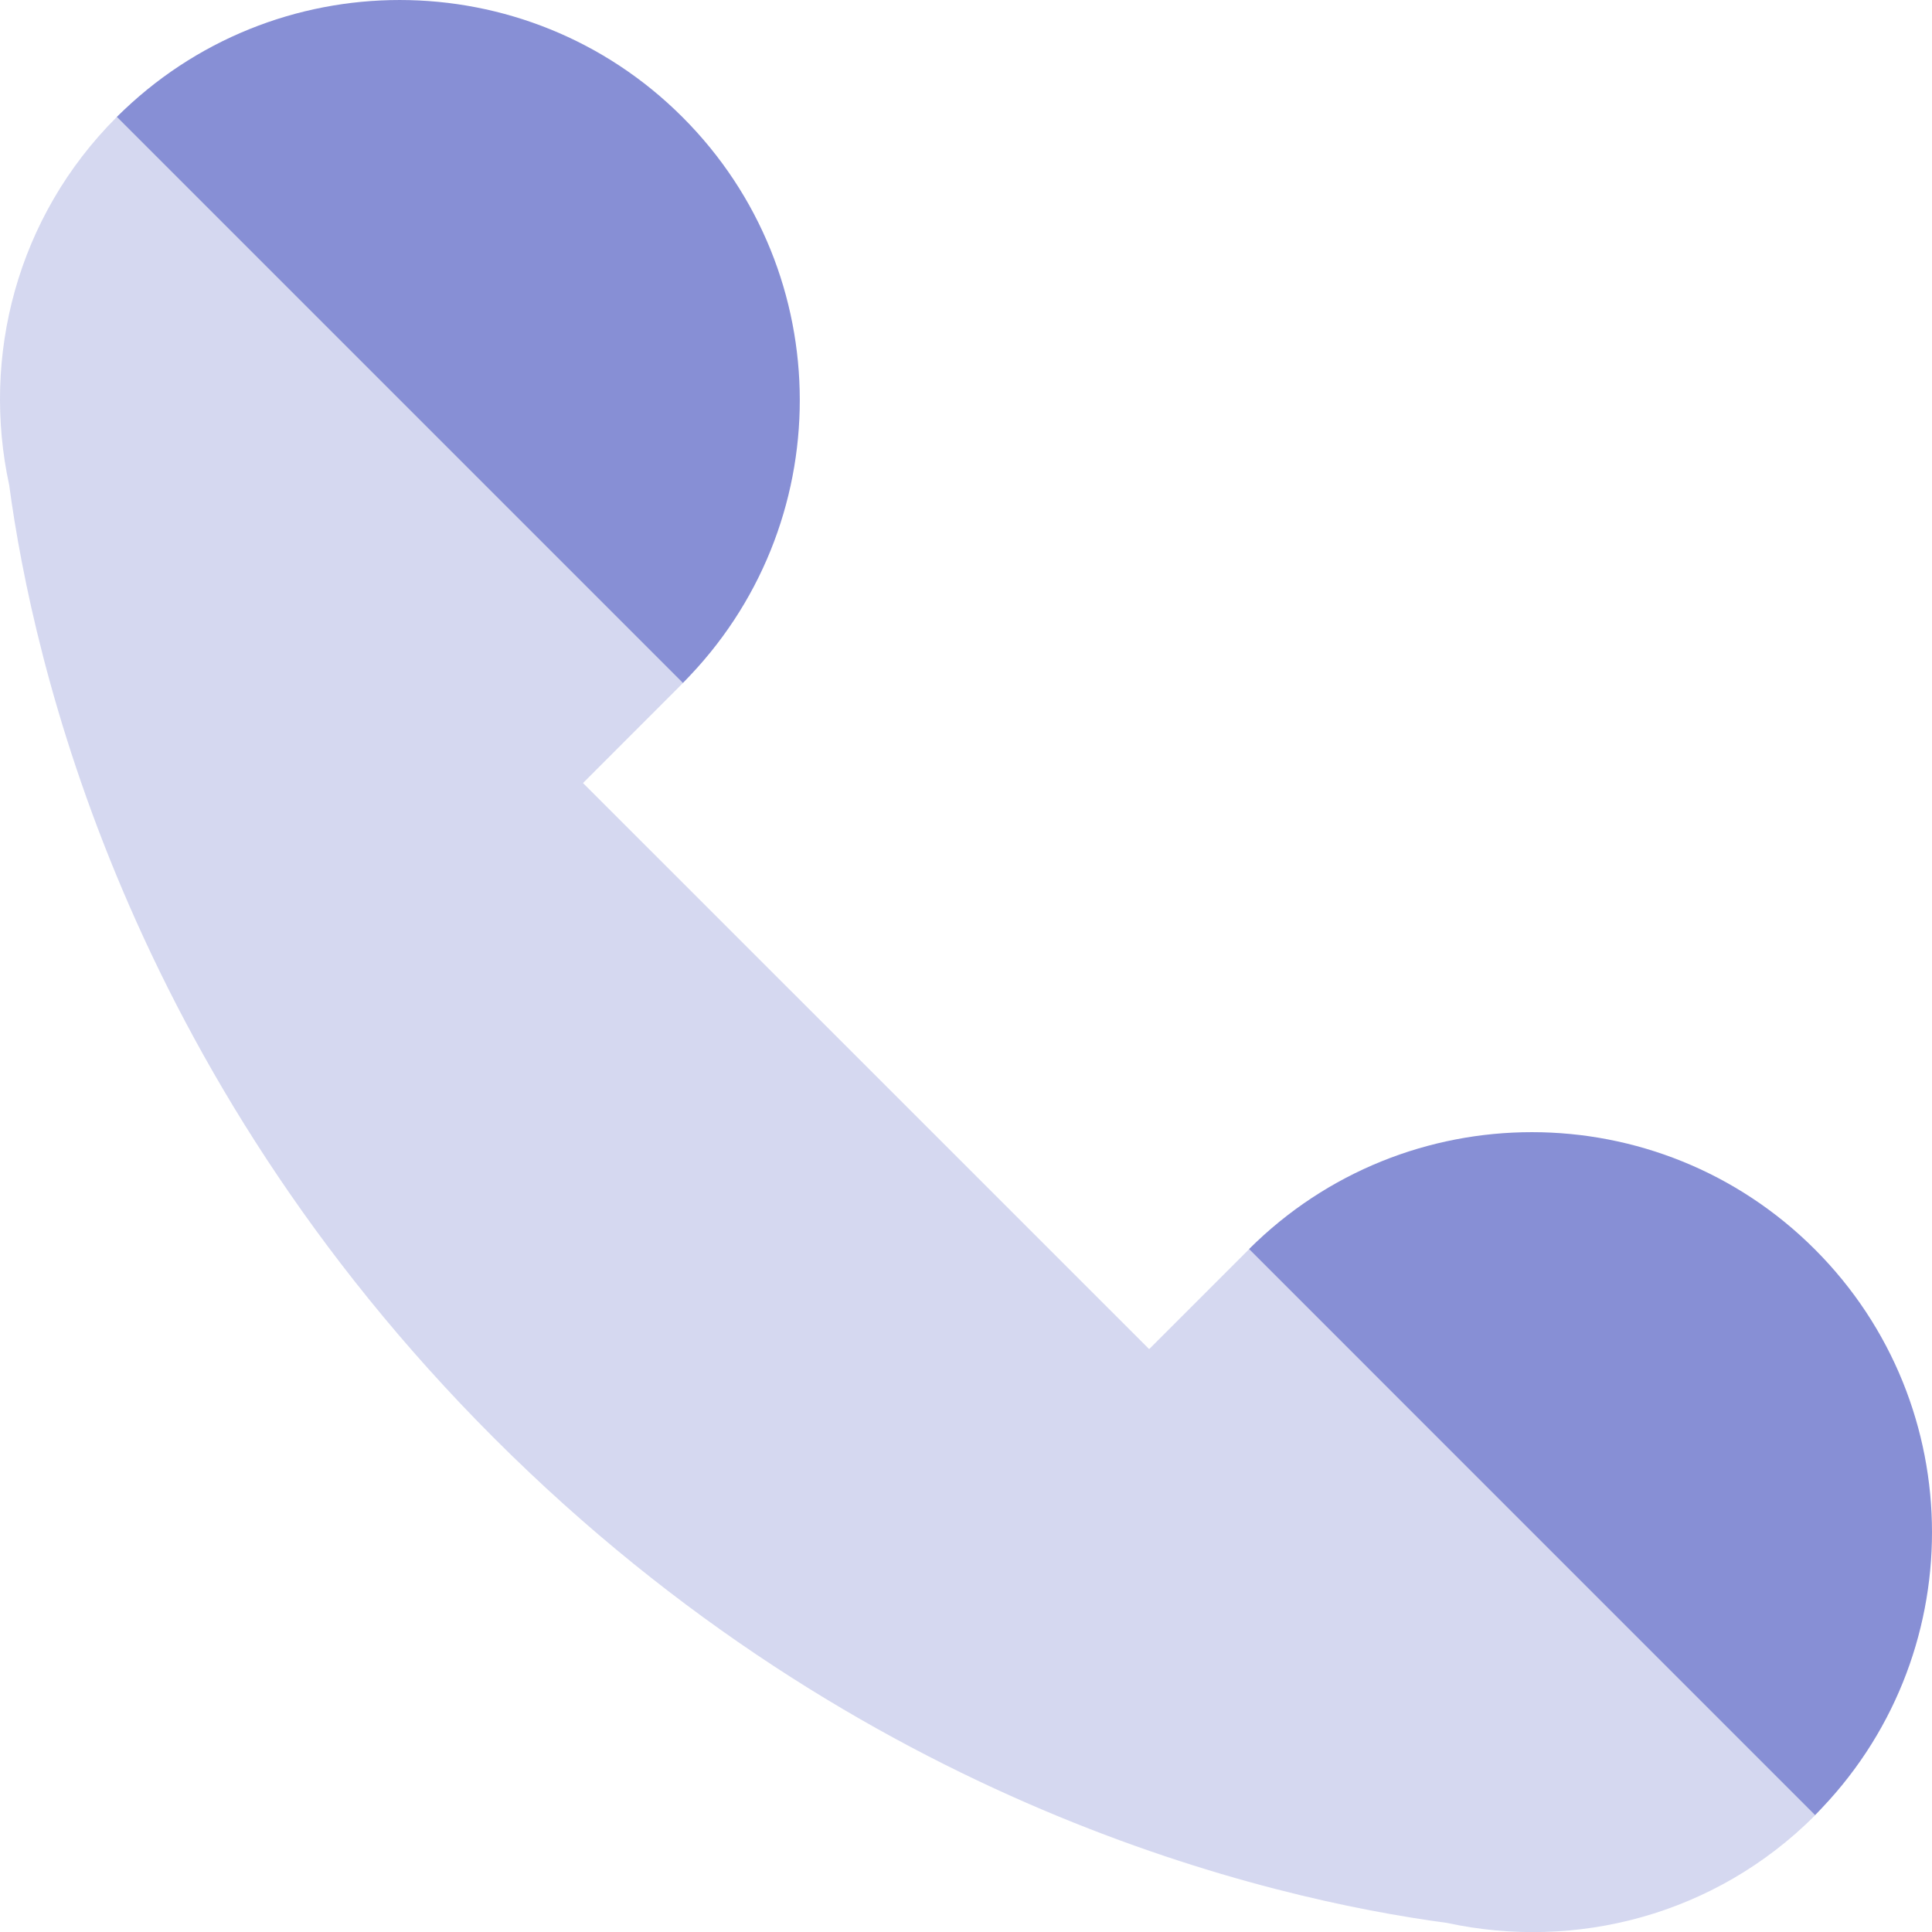
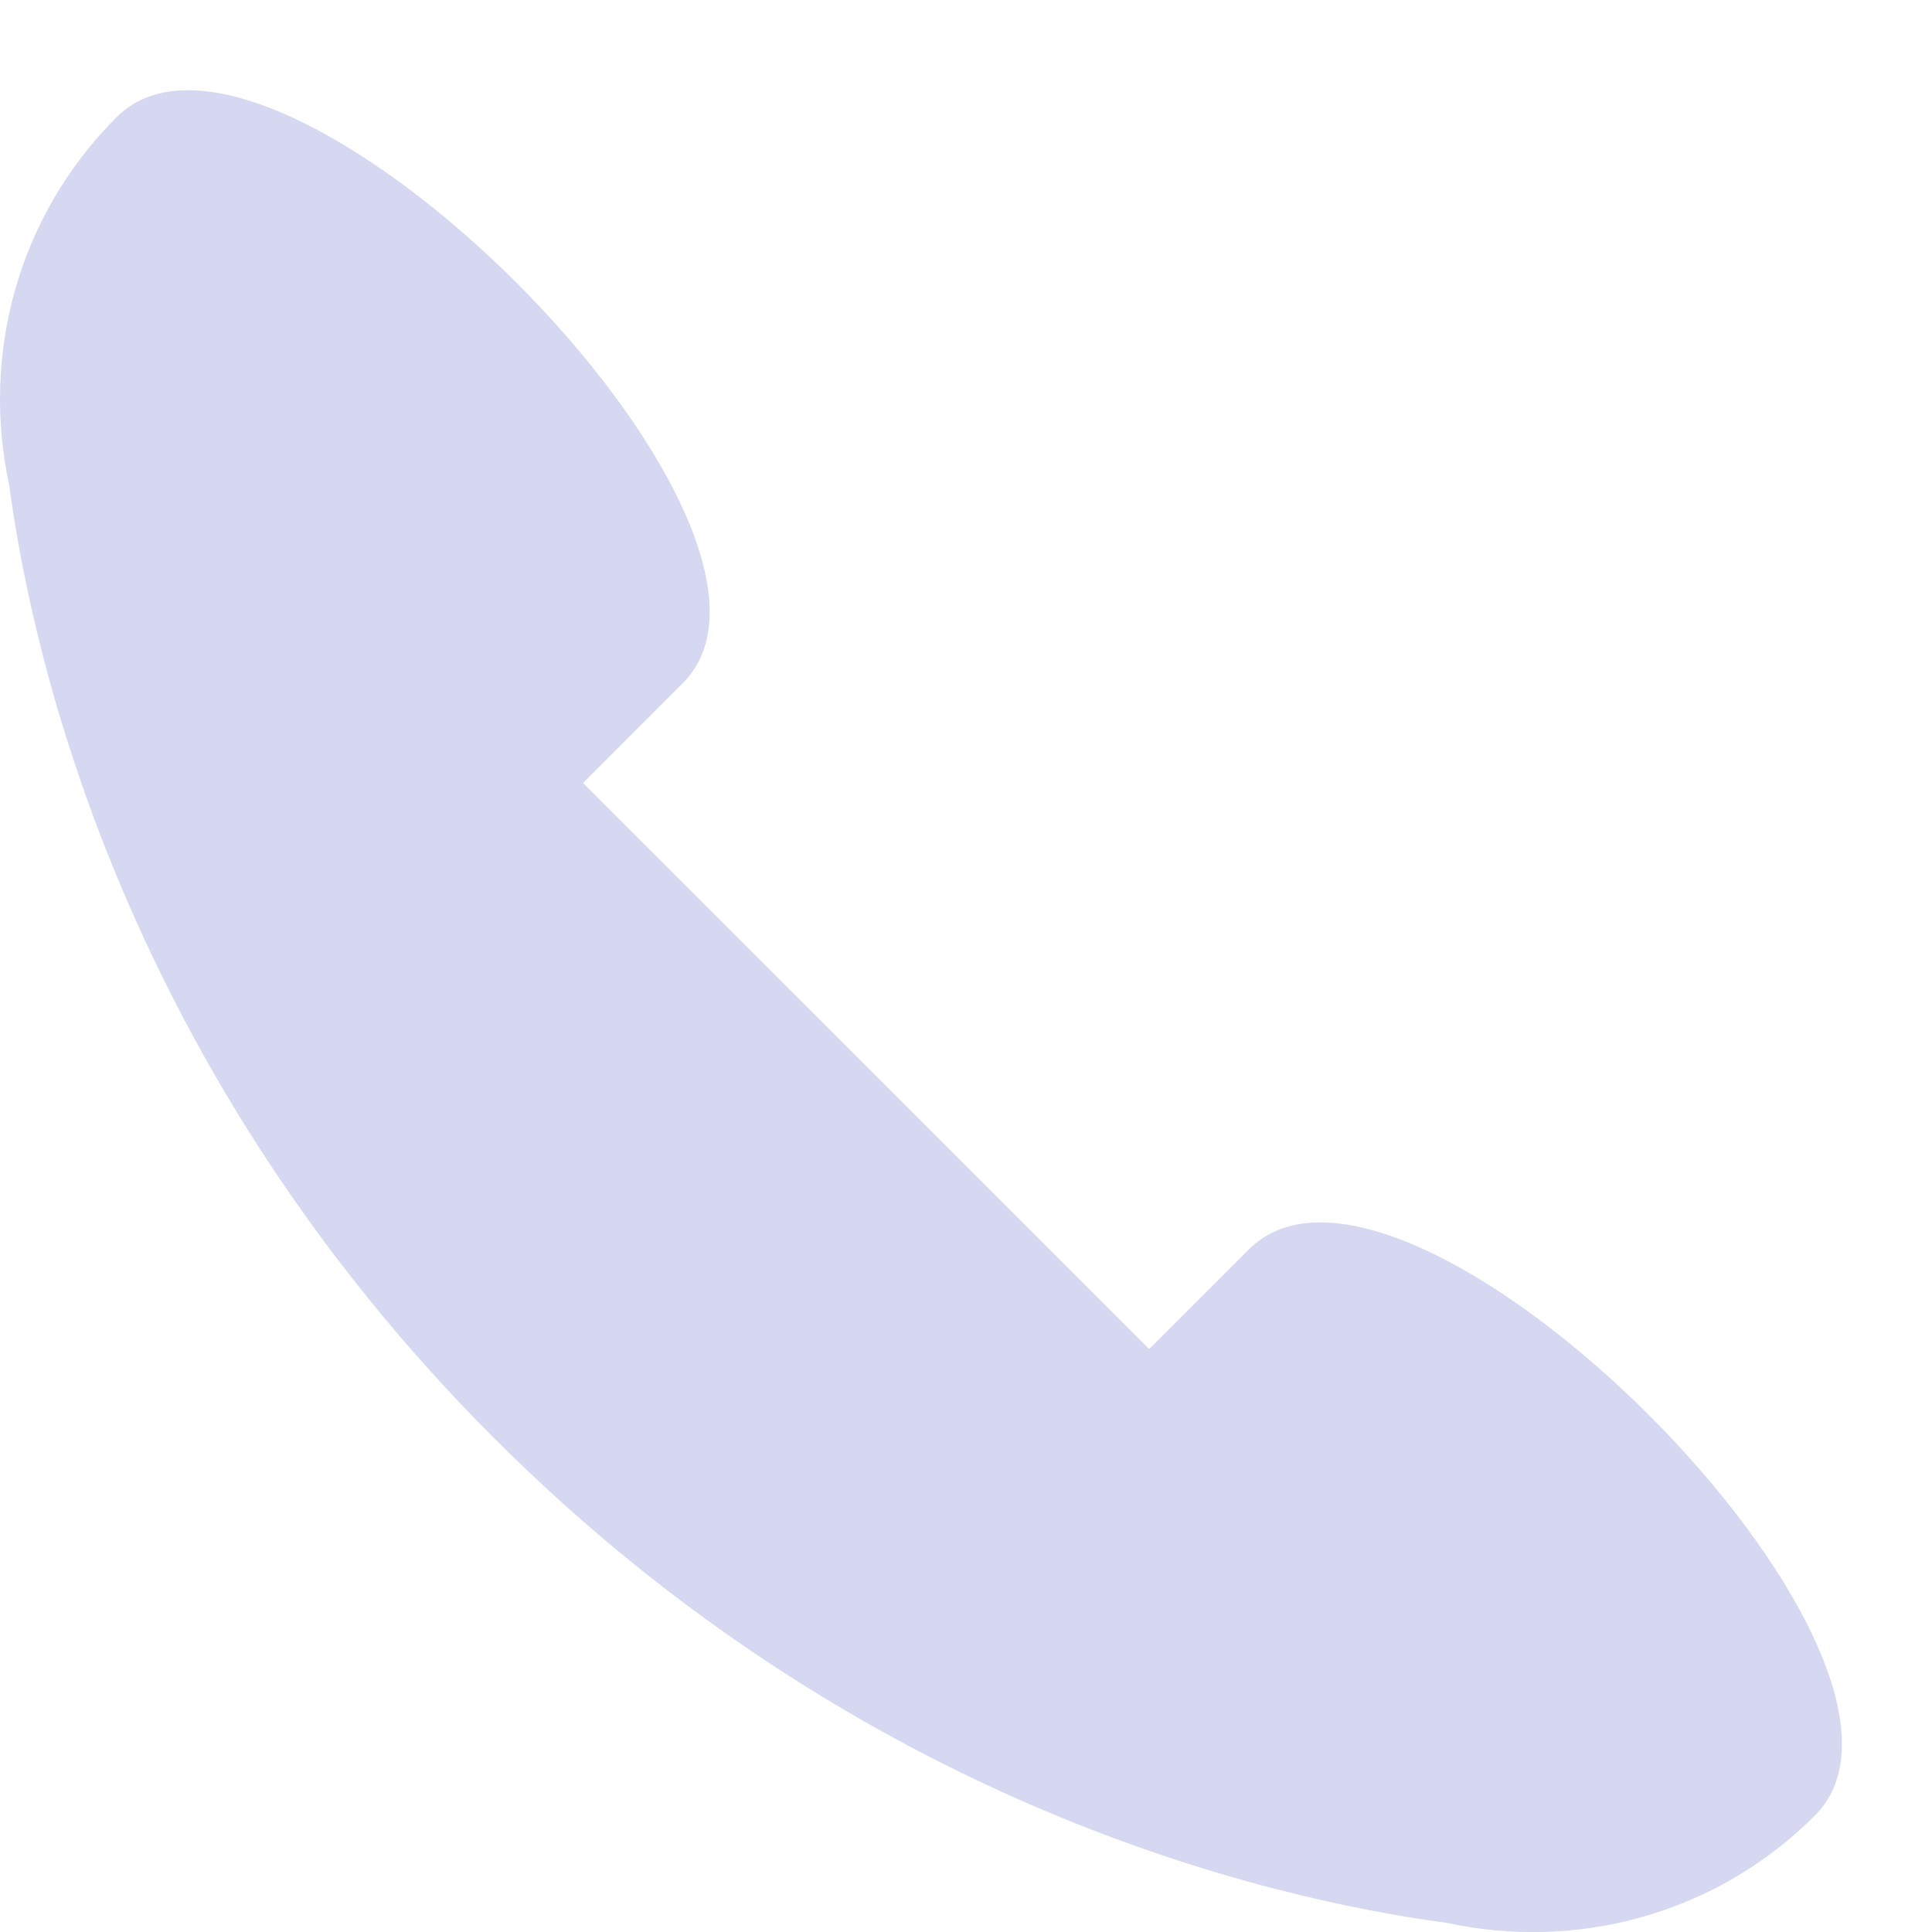
<svg xmlns="http://www.w3.org/2000/svg" width="30" height="30" viewBox="0 0 30 30" fill="none">
  <path opacity="0.35" d="M0.143 7.534C0.513 10.289 1.962 16.621 7.672 22.331C13.382 28.041 19.712 29.489 22.469 29.859C24.465 30.291 26.631 29.743 28.182 28.191C30.609 25.764 21.819 16.974 19.392 19.401L17.844 20.949L9.053 12.159L10.6 10.611C13.027 8.184 4.237 -0.606 1.81 1.82C0.258 3.372 -0.29 5.537 0.143 7.534Z" fill="#878FD5" />
-   <path d="M1.815 1.815L10.604 10.604C13.025 8.175 13.025 4.245 10.598 1.819C8.175 -0.605 4.243 -0.606 1.815 1.815Z" fill="#878FD5" />
-   <path d="M19.396 19.395L28.184 28.184C30.606 25.757 30.606 21.825 28.18 19.399C25.755 16.975 21.824 16.974 19.396 19.395Z" fill="#878FD5" />
</svg>